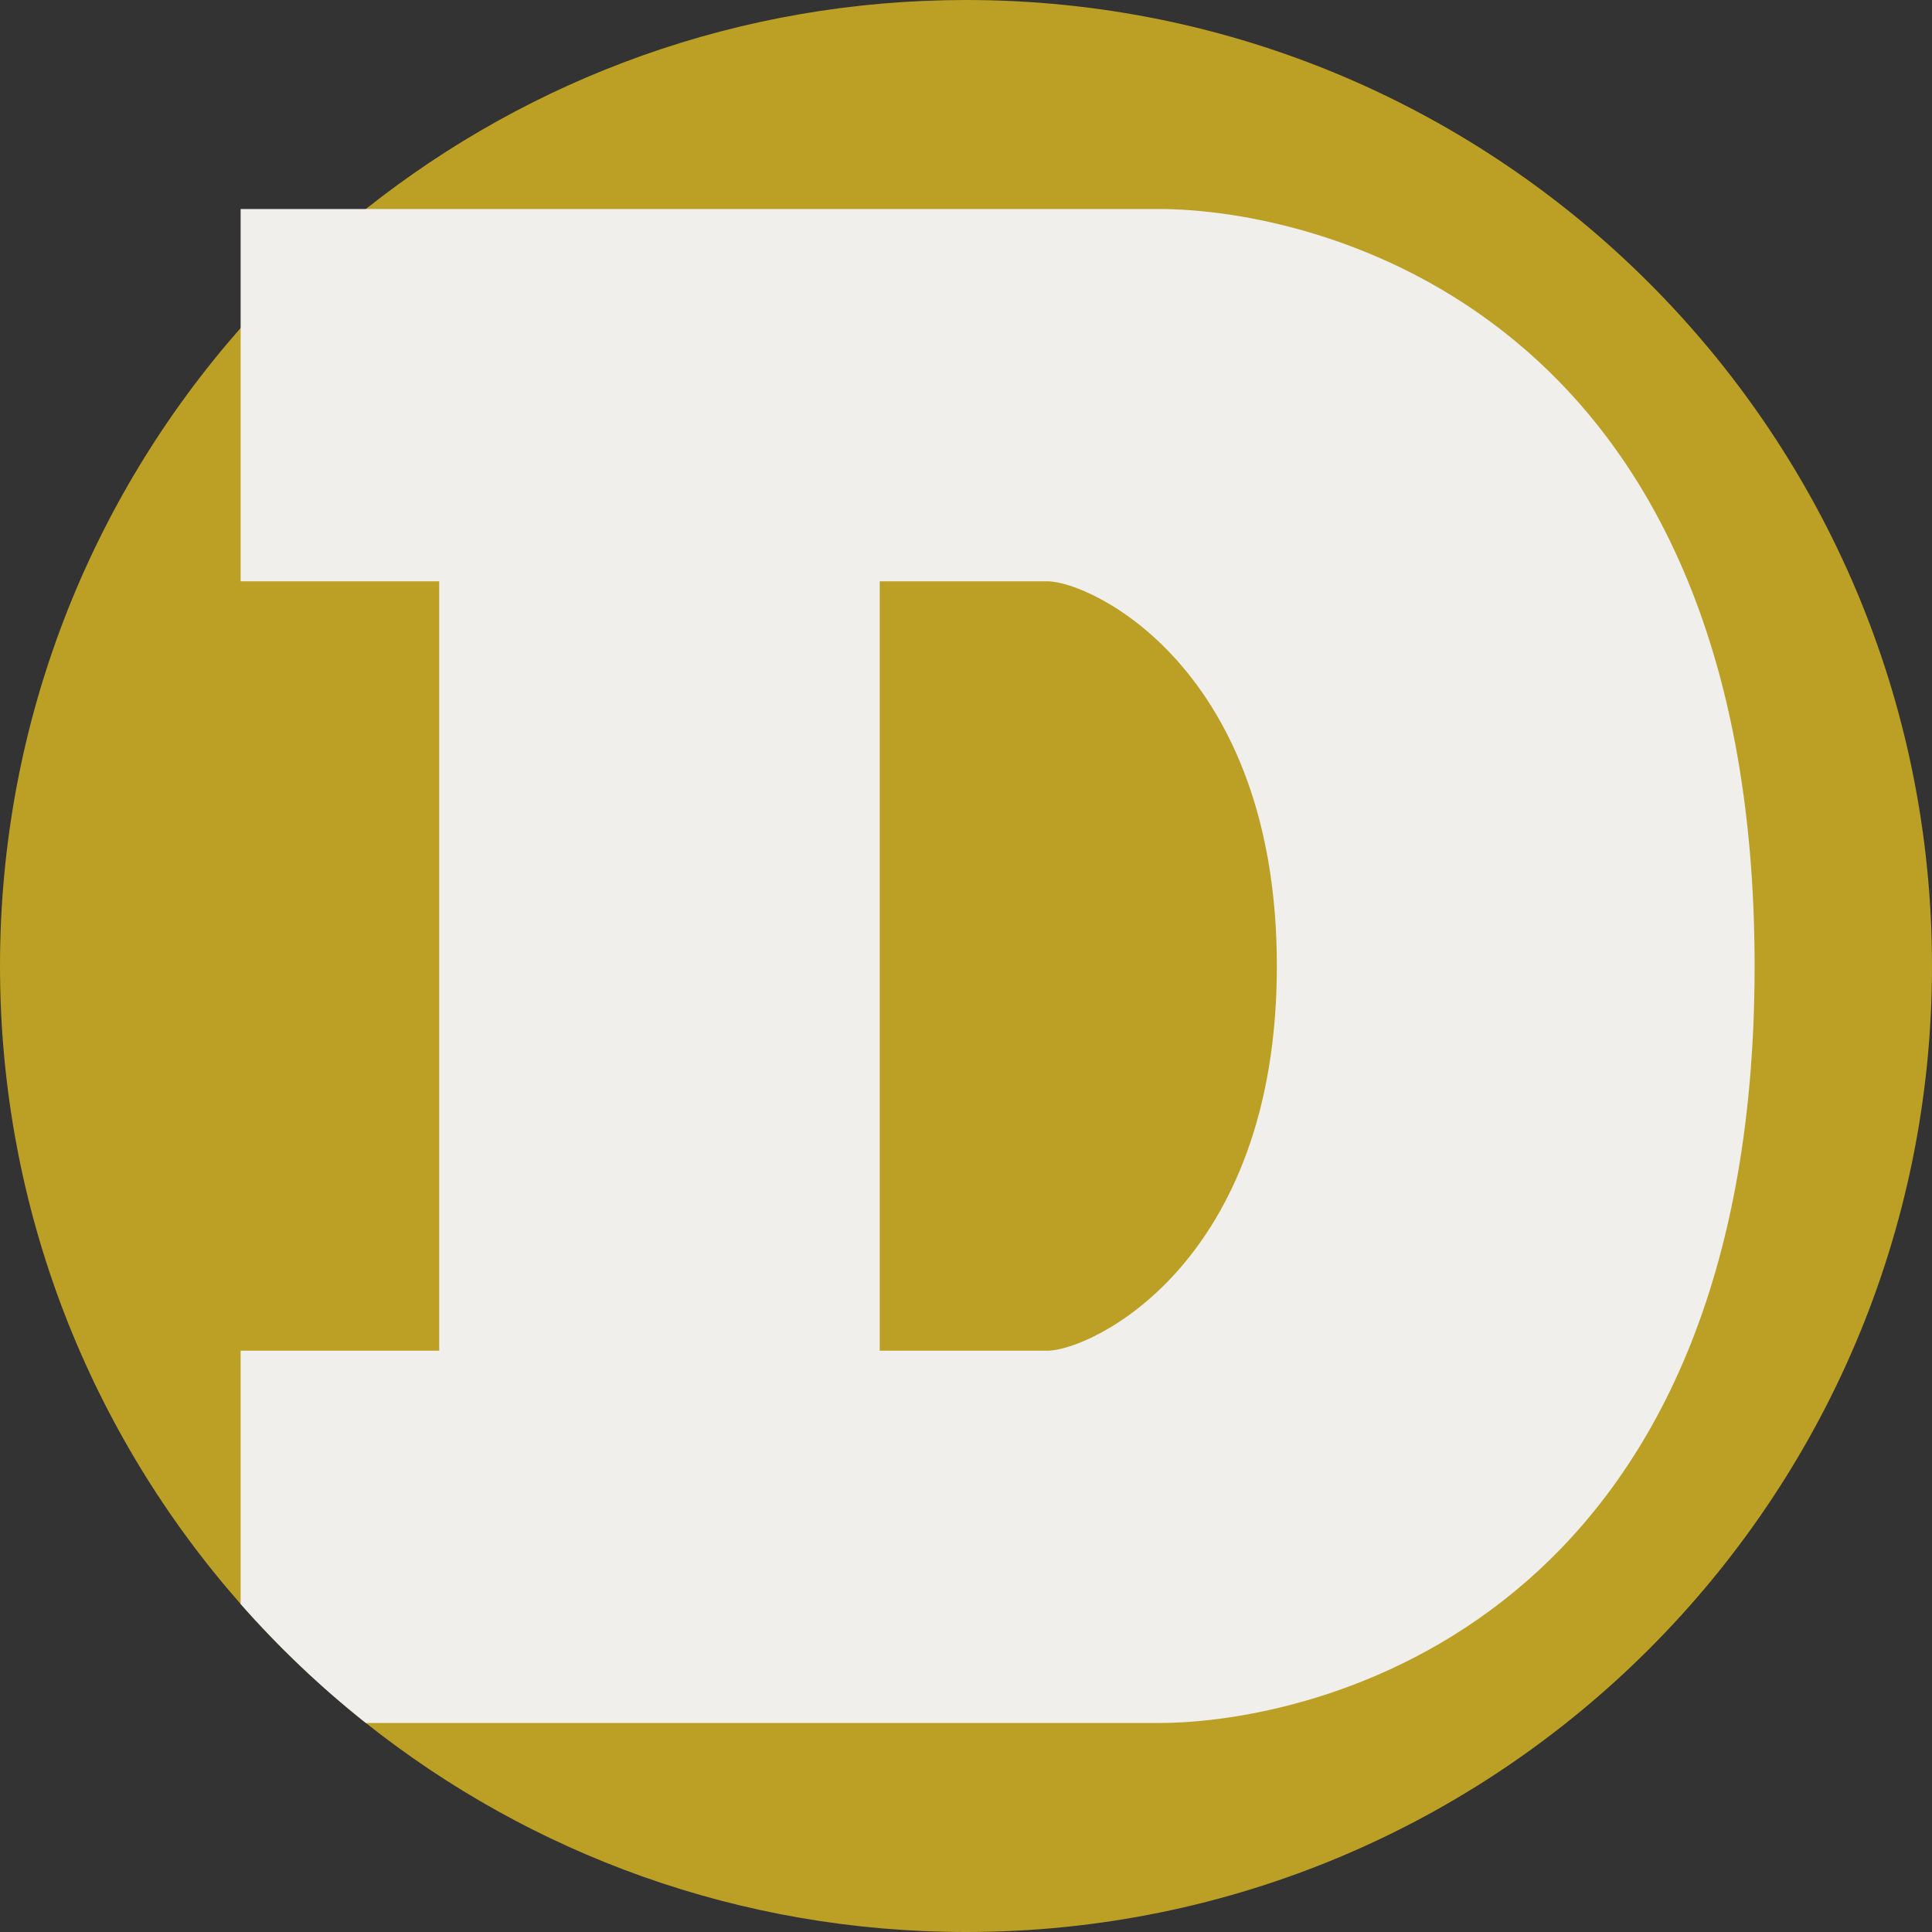
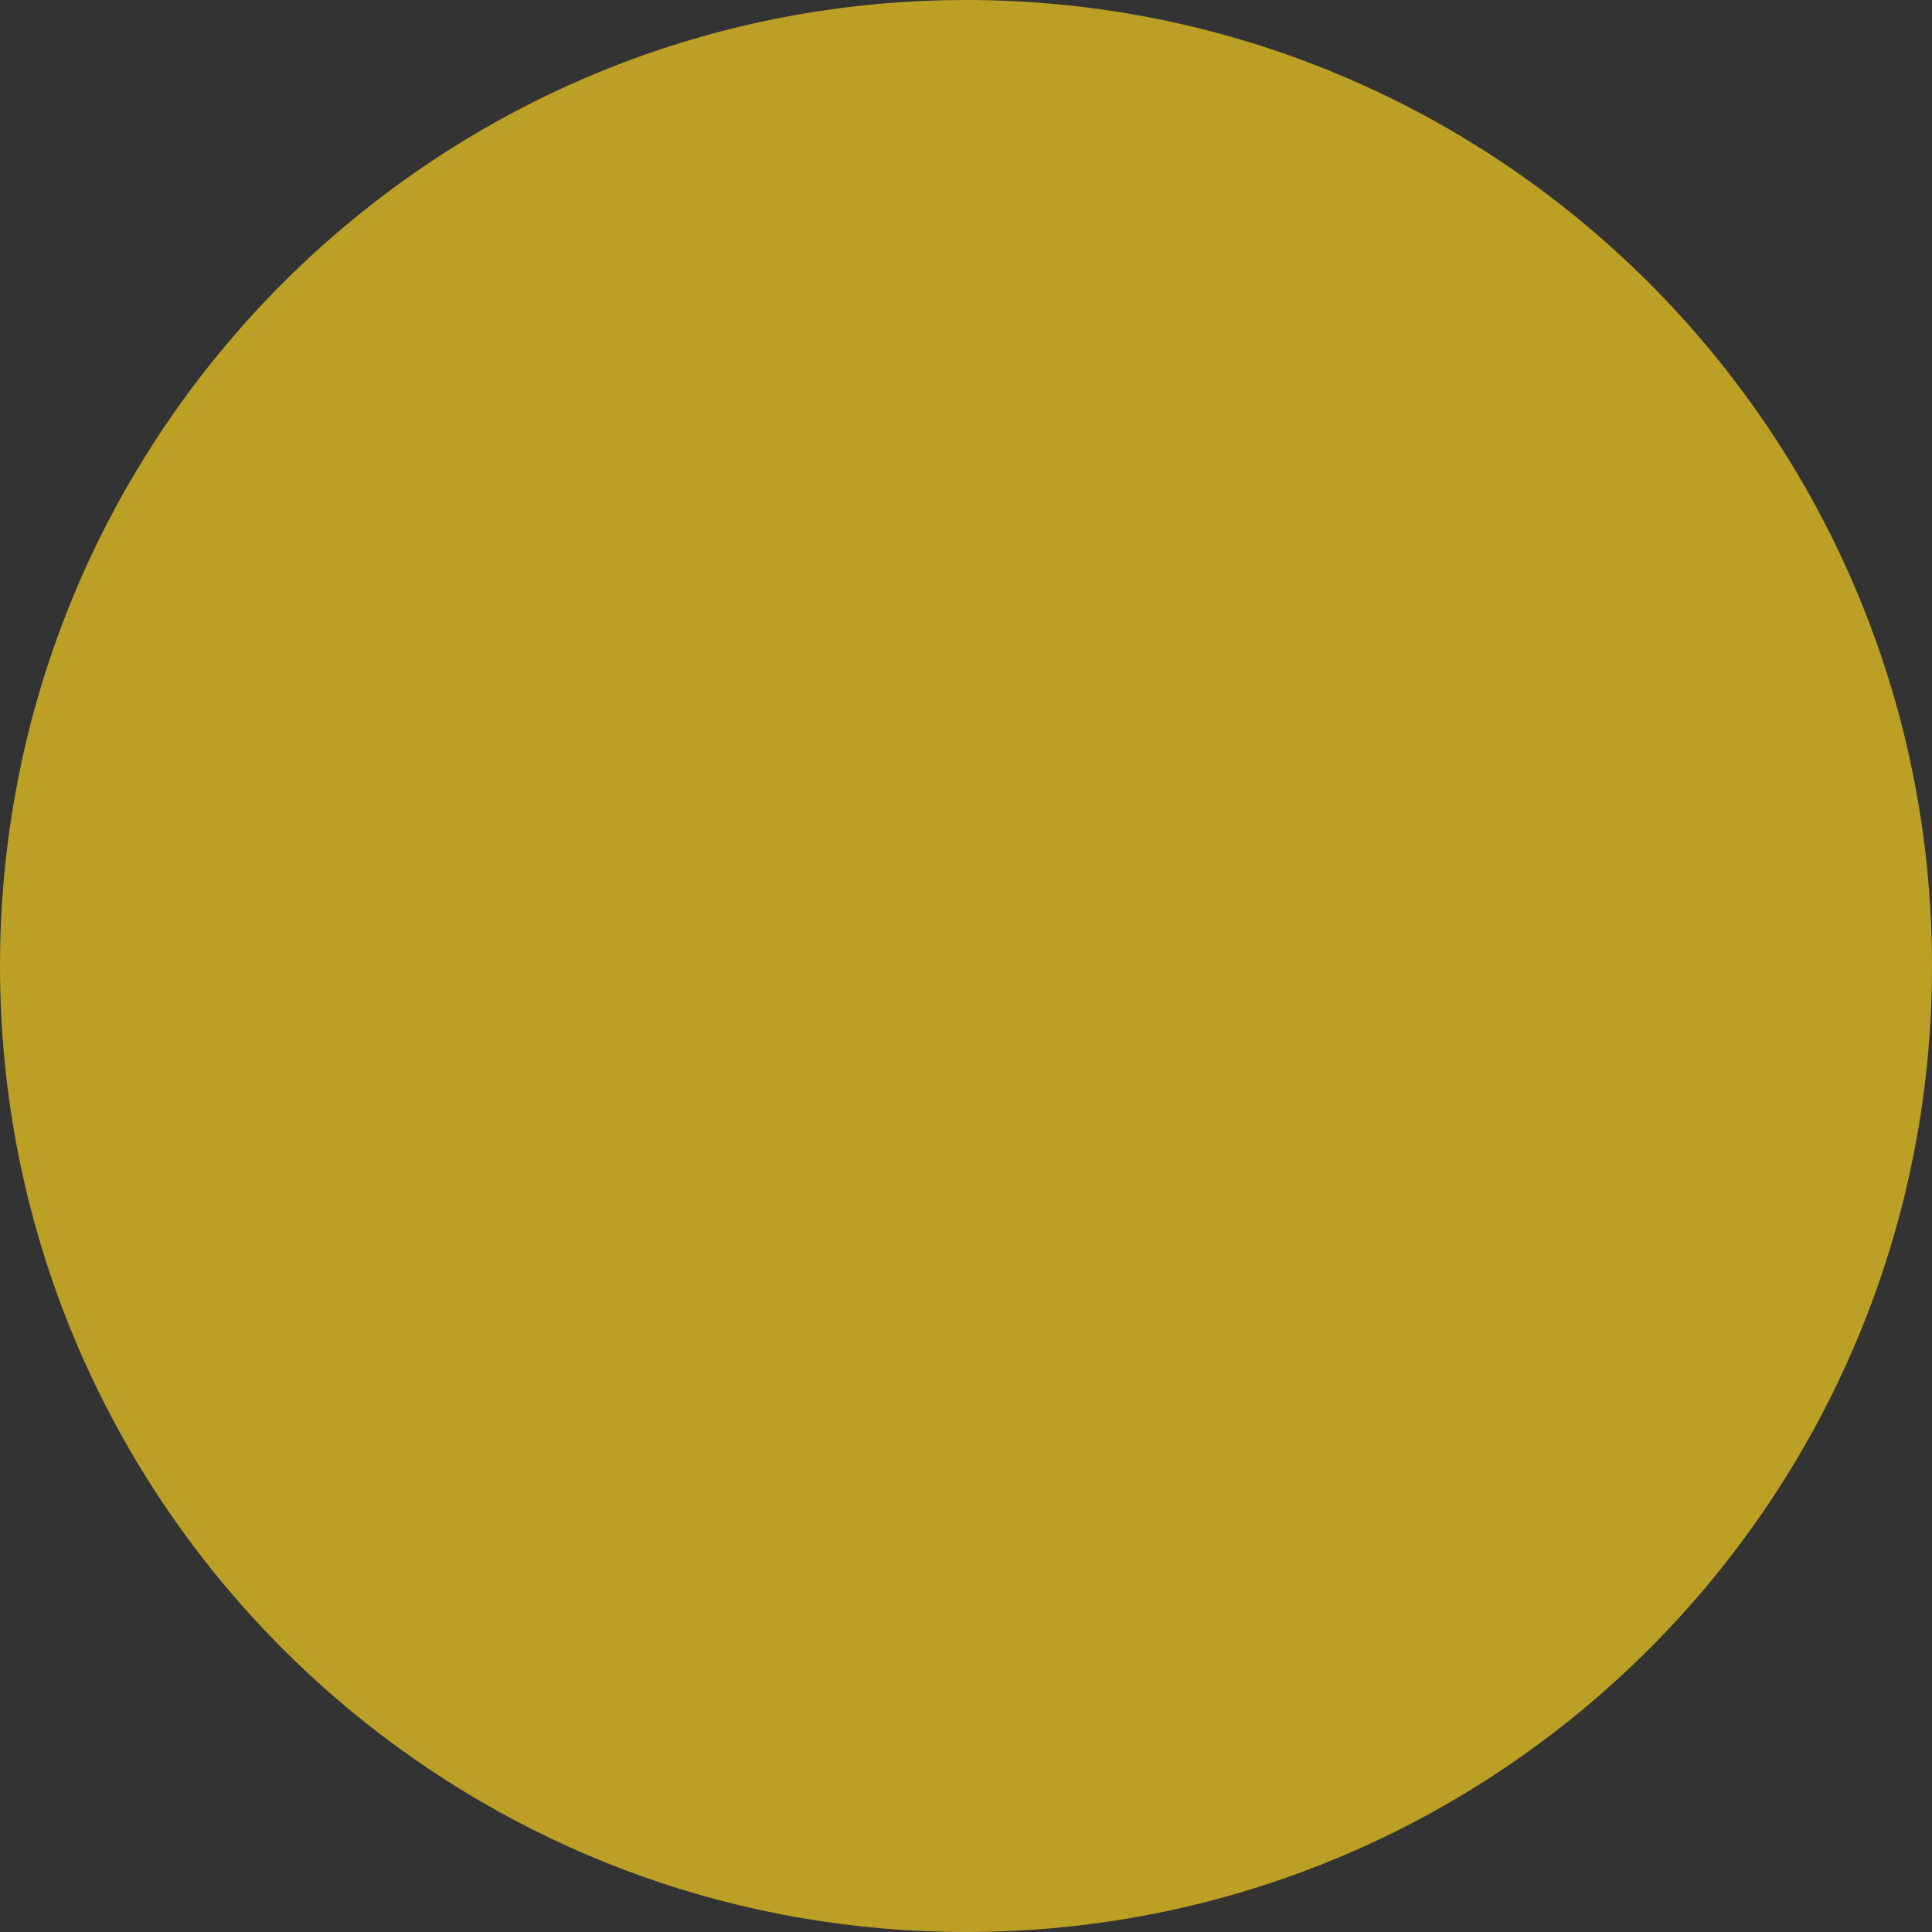
<svg xmlns="http://www.w3.org/2000/svg" version="1.1" id="Capa_1" x="0px" y="0px" viewBox="0 0 512 512" style="enable-background:new 0 0 512 512;" xml:space="preserve">
  <rect x="0" y="0" width="512" height="512" fill="#333333" stroke="none" />
  <path style="fill:#BBA025;" d="M512,256c0,141.385-114.615,256-256,256c-60.103,0-115.367-20.71-159.044-55.39  c-11.985-9.509-23.082-20.062-33.186-31.535C24.074,379.988,0,320.794,0,256S24.074,132.012,63.77,86.925  C73.874,75.452,84.971,64.899,96.956,55.39C140.633,20.71,195.897,0,256,0C397.385,0,512,114.615,512,256z" />
-   <path style="fill:#F0EFEB;" d="M307.137,55.39H63.77v98.659h52.621V357.95H63.77v67.124c10.104,11.473,21.201,22.026,33.186,31.535  h210.181c41.106,0,157.853-26.311,157.853-200.61S348.244,55.39,307.137,55.39z M277.535,357.951h-44.398V154.049h44.398  c11.515,0,60.844,23.019,60.844,101.951S289.05,357.951,277.535,357.951z" />
  <g>
</g>
  <g>
</g>
  <g>
</g>
  <g>
</g>
  <g>
</g>
  <g>
</g>
  <g>
</g>
  <g>
</g>
  <g>
</g>
  <g>
</g>
  <g>
</g>
  <g>
</g>
  <g>
</g>
  <g>
</g>
  <g>
</g>
</svg>